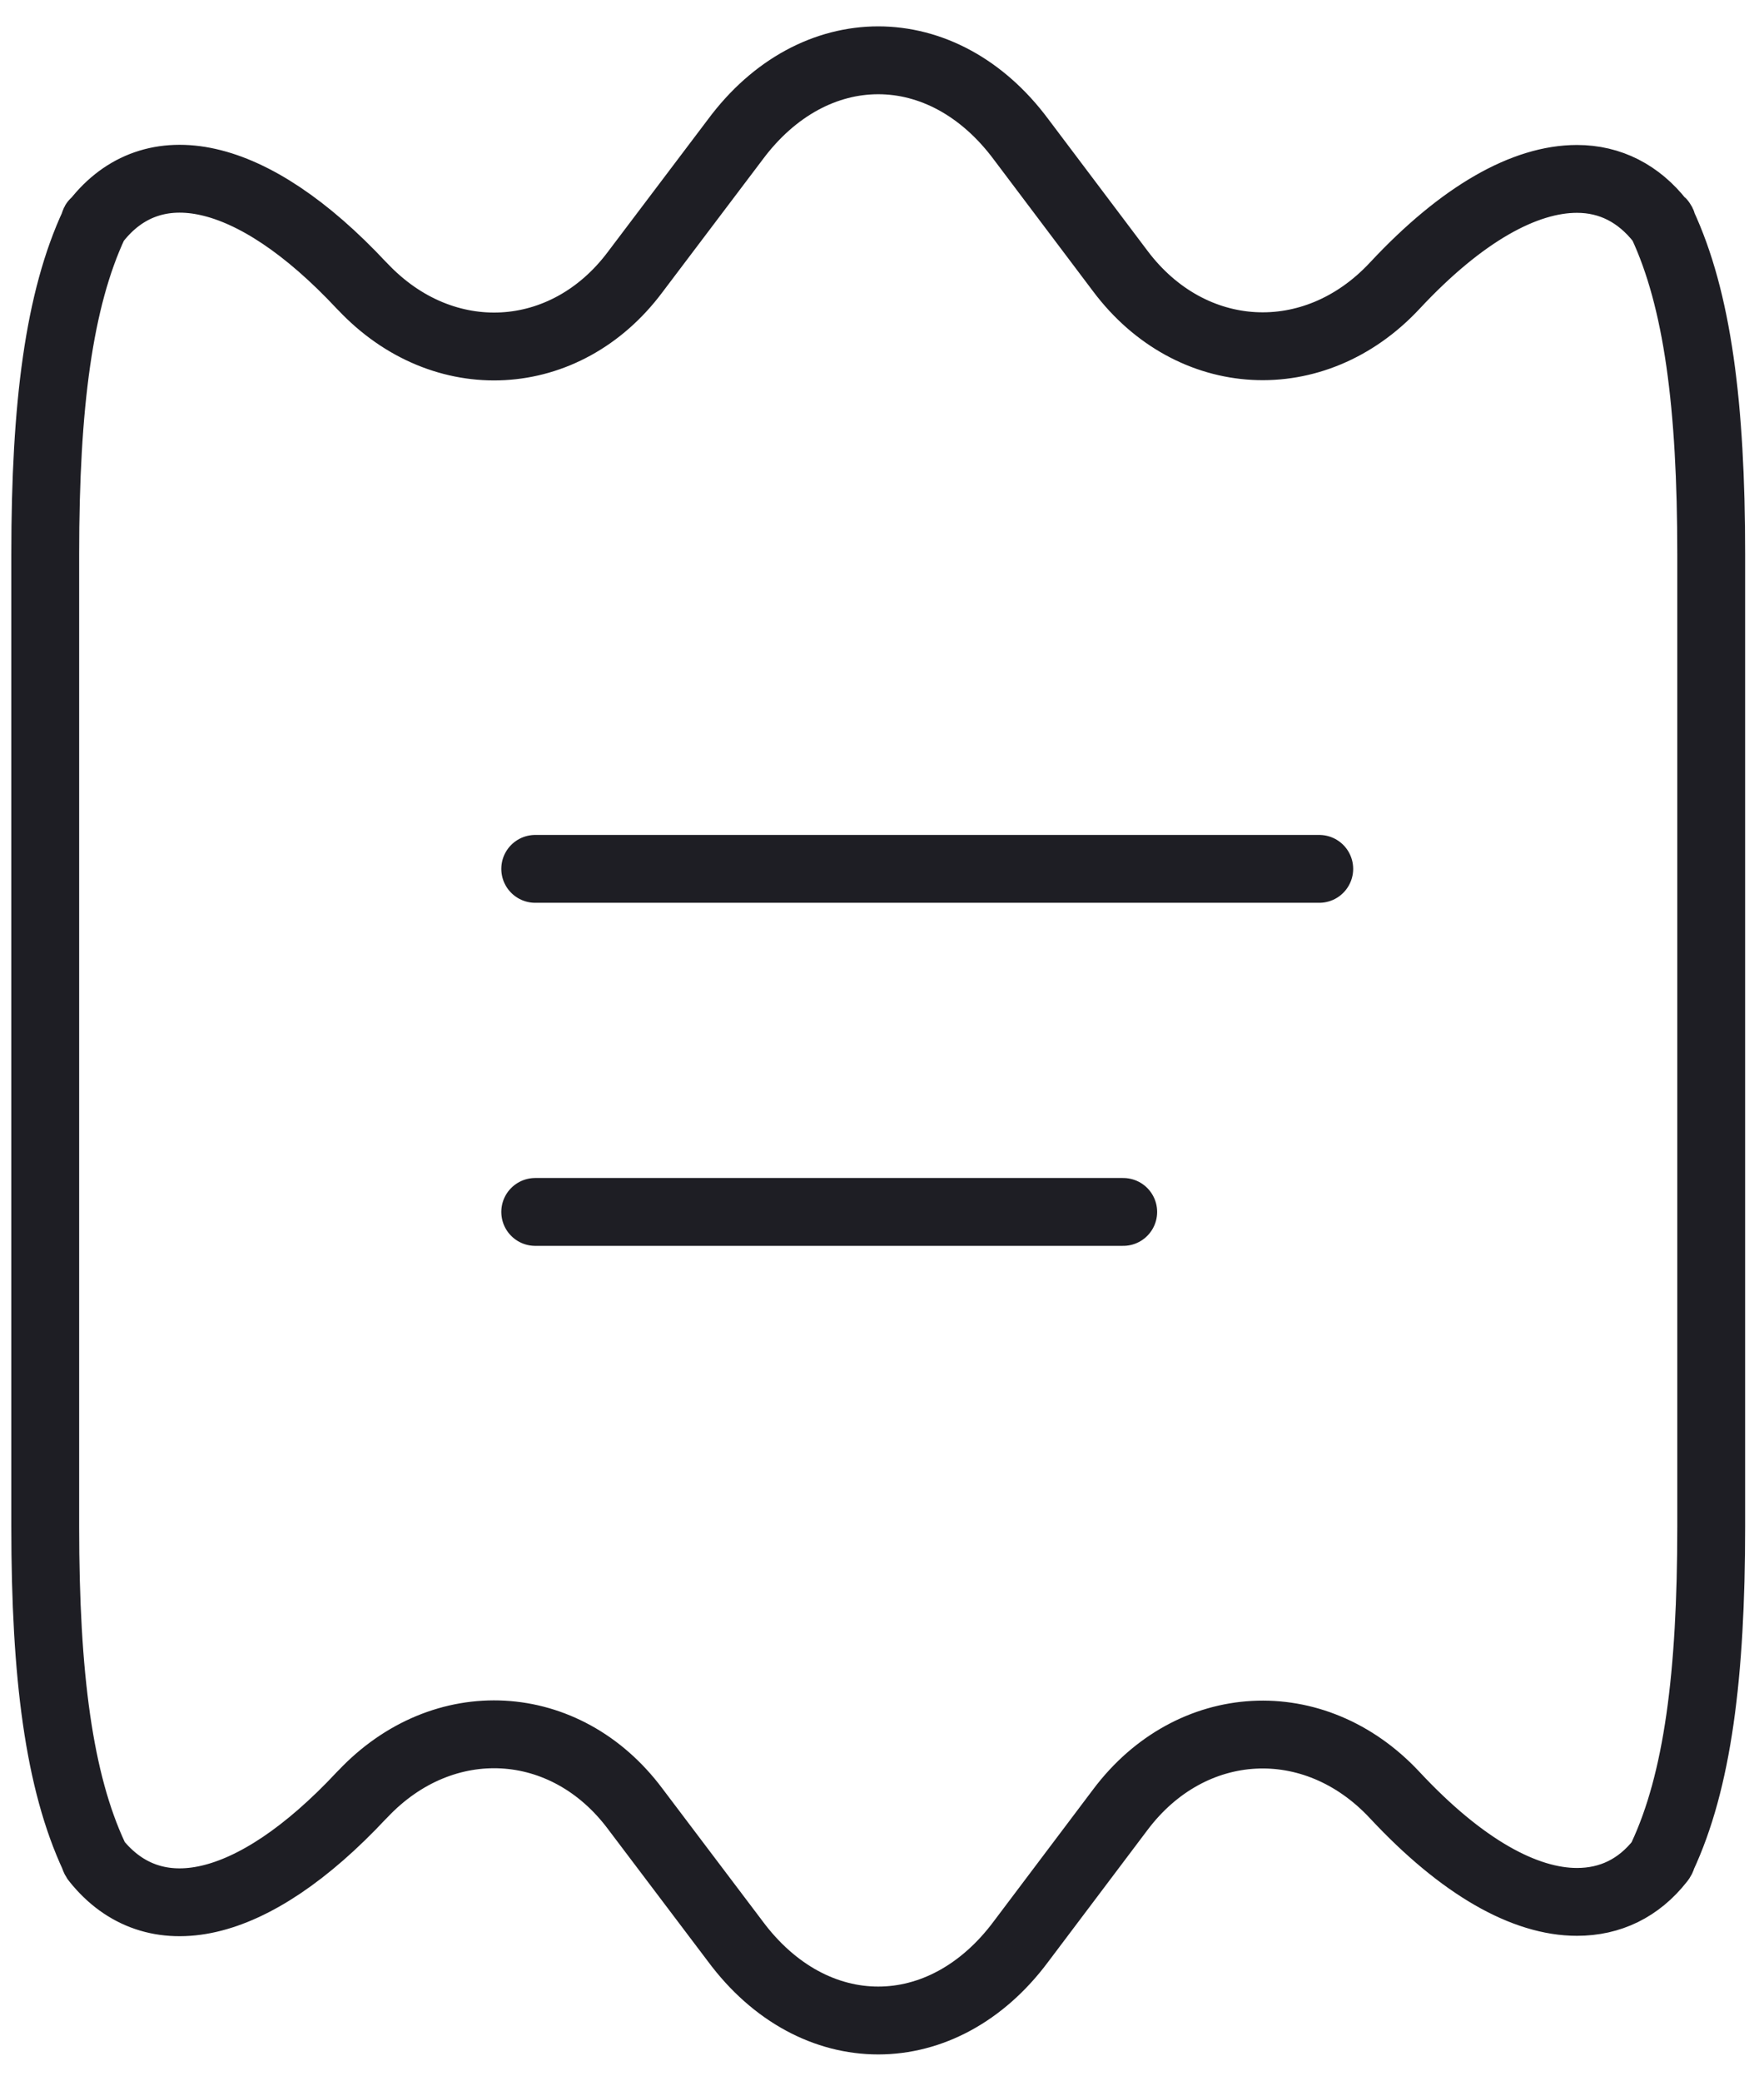
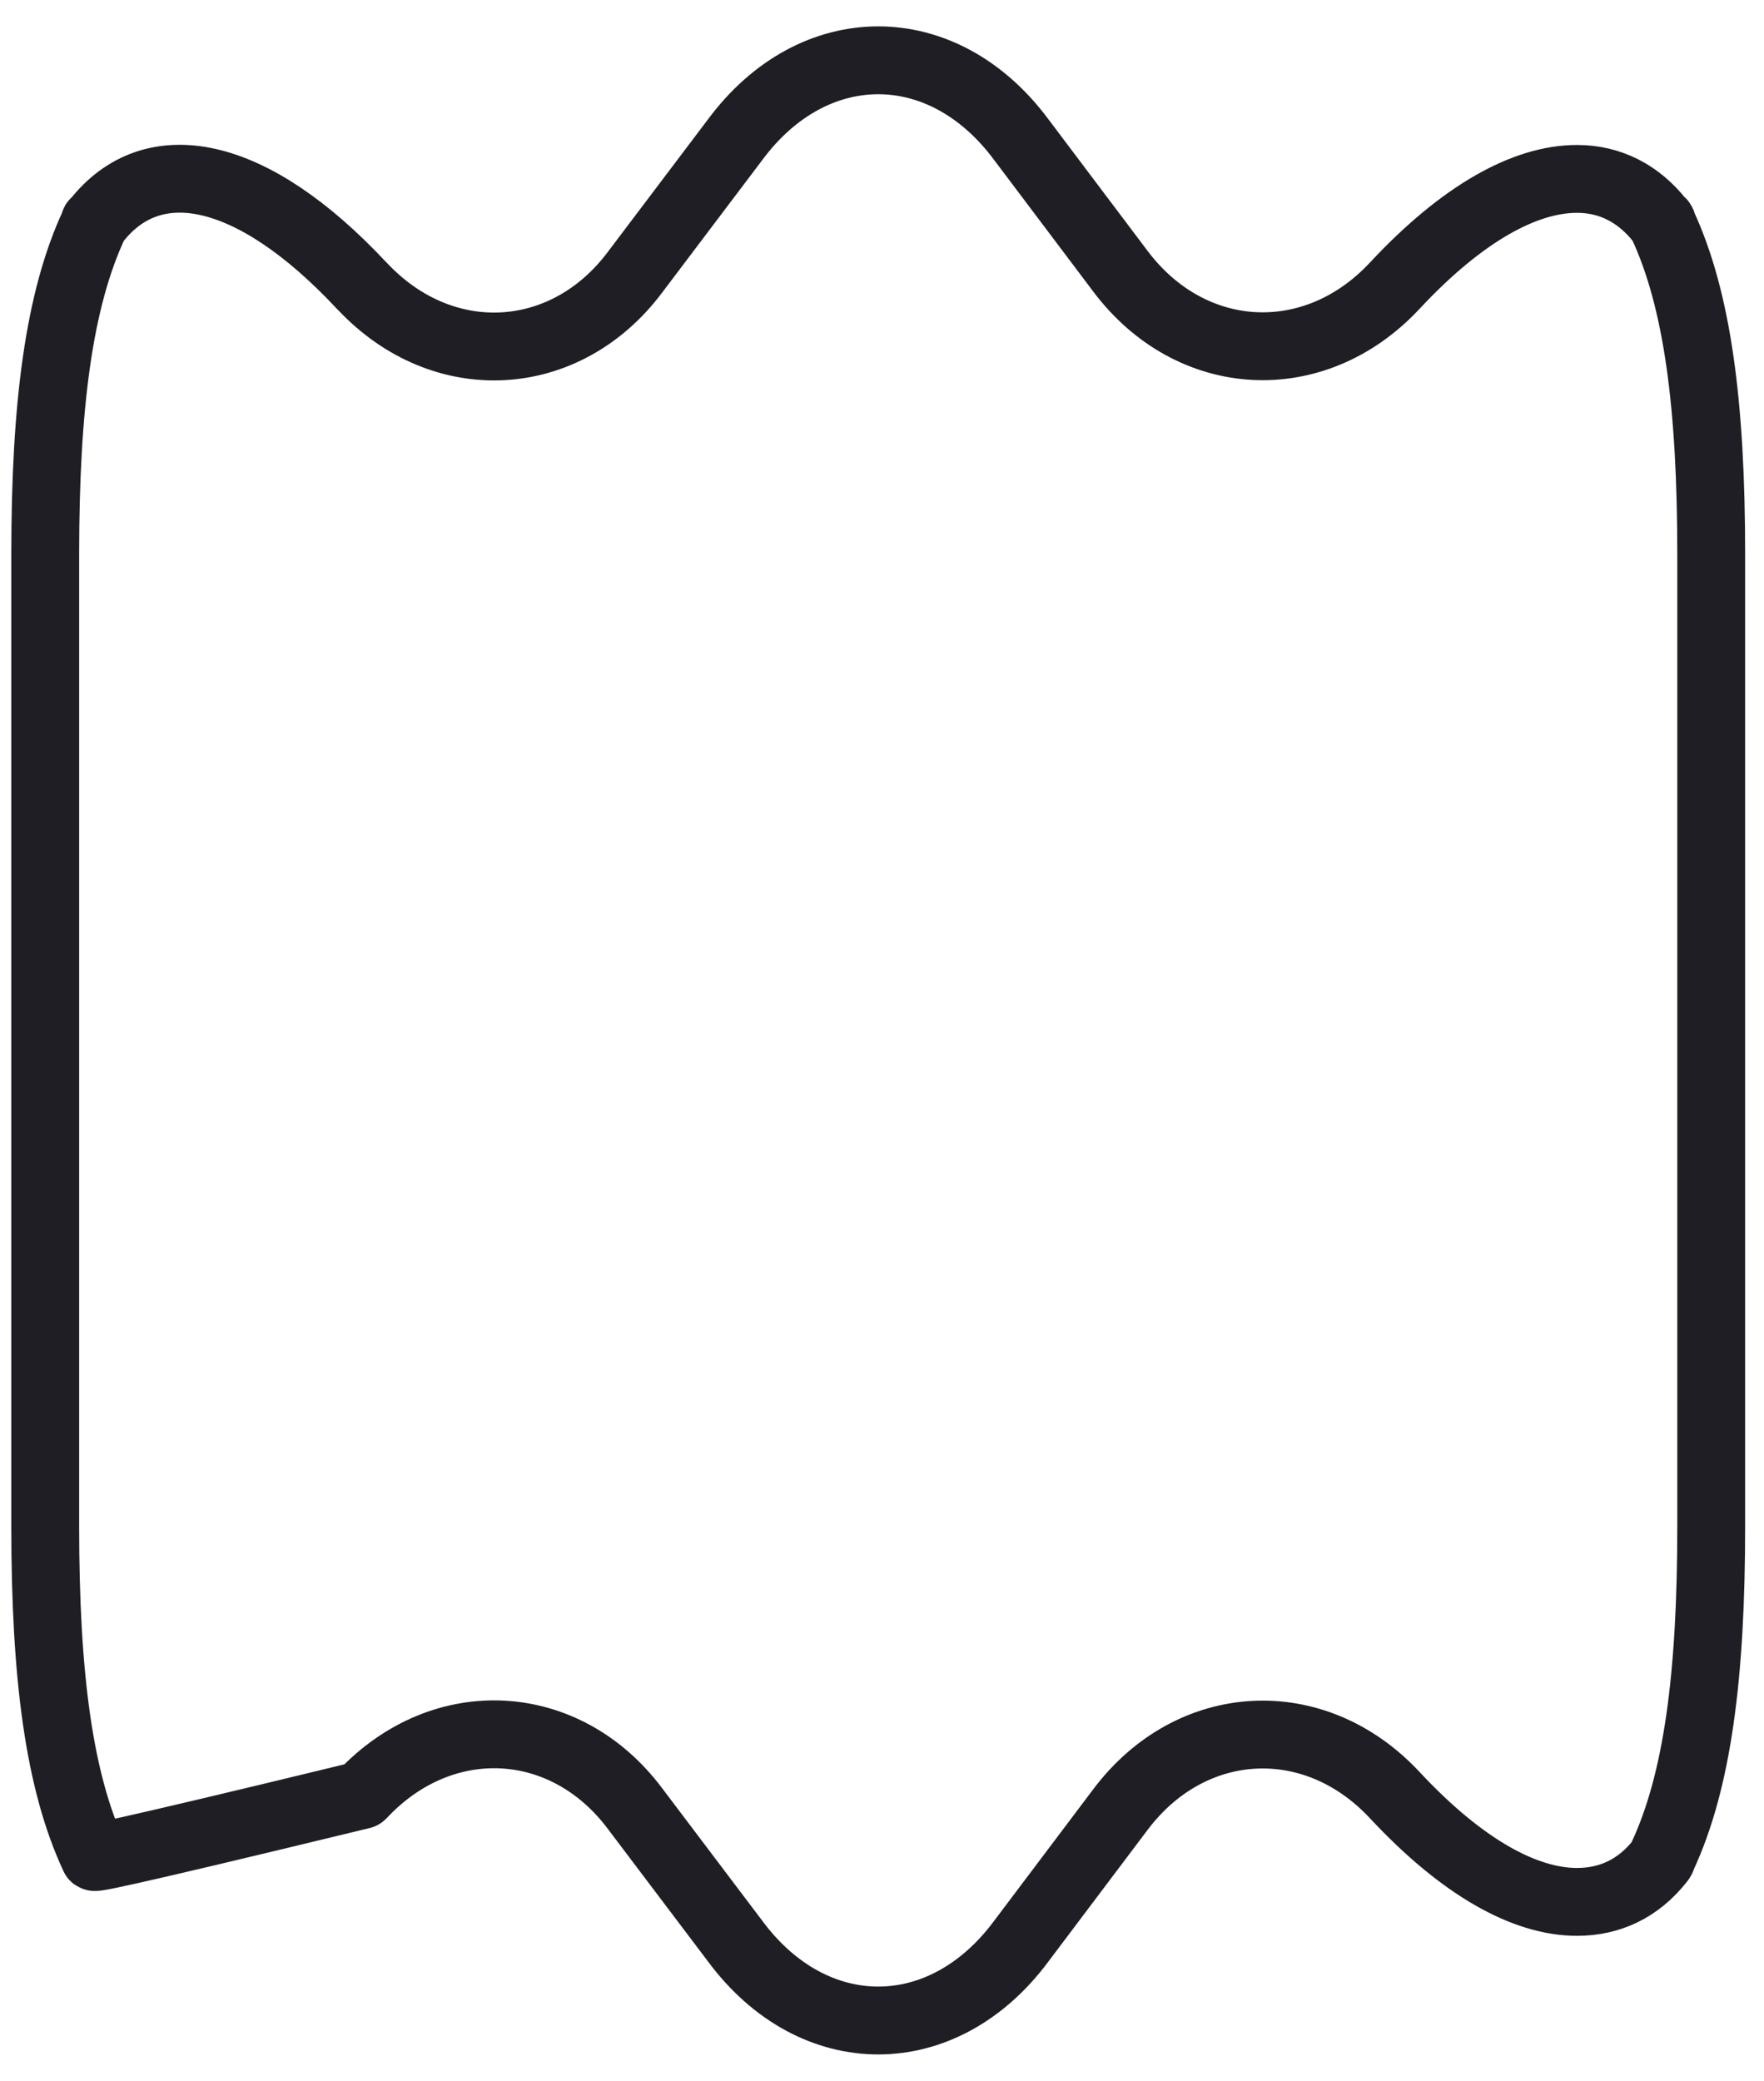
<svg xmlns="http://www.w3.org/2000/svg" width="39" height="46" viewBox="0 0 39 46" fill="none">
-   <path d="M37.833 12.253V33.747C37.833 37.04 37.53 39.38 36.75 41.048C36.75 41.07 36.728 41.113 36.707 41.135C36.23 41.742 35.602 42.045 34.865 42.045C33.717 42.045 32.33 41.287 30.835 39.683C29.058 37.777 26.328 37.928 24.768 40.008L22.58 42.912C21.713 44.082 20.565 44.667 19.417 44.667C18.268 44.667 17.12 44.082 16.253 42.912L14.043 39.987C12.505 37.928 9.797 37.777 8.02 39.662L7.998 39.683C5.55 42.305 3.383 42.695 2.127 41.135C2.105 41.113 2.083 41.07 2.083 41.048C1.303 39.38 1 37.04 1 33.747V12.253C1 8.96 1.303 6.62 2.083 4.952C2.083 4.93 2.083 4.908 2.127 4.887C3.362 3.305 5.55 3.695 7.998 6.317L8.02 6.338C9.797 8.223 12.505 8.072 14.043 6.013L16.253 3.088C17.12 1.918 18.268 1.333 19.417 1.333C20.565 1.333 21.713 1.918 22.58 3.088L24.768 5.992C26.328 8.072 29.058 8.223 30.835 6.317C32.33 4.713 33.717 3.955 34.865 3.955C35.602 3.955 36.23 4.28 36.707 4.887C36.75 4.908 36.75 4.93 36.75 4.952C37.53 6.62 37.833 8.96 37.833 12.253Z" stroke="#1E1E24" stroke-width="1.5" stroke-linecap="round" stroke-linejoin="round" />
-   <path d="M11.833 19.208H29.167" stroke="#1E1E24" stroke-width="1.5" stroke-linecap="round" stroke-linejoin="round" />
-   <path d="M11.833 26.792H24.833" stroke="#1E1E24" stroke-width="1.5" stroke-linecap="round" stroke-linejoin="round" />
+   <path d="M37.833 12.253V33.747C37.833 37.04 37.53 39.38 36.75 41.048C36.75 41.07 36.728 41.113 36.707 41.135C36.23 41.742 35.602 42.045 34.865 42.045C33.717 42.045 32.33 41.287 30.835 39.683C29.058 37.777 26.328 37.928 24.768 40.008L22.58 42.912C21.713 44.082 20.565 44.667 19.417 44.667C18.268 44.667 17.12 44.082 16.253 42.912L14.043 39.987C12.505 37.928 9.797 37.777 8.02 39.662L7.998 39.683C2.105 41.113 2.083 41.07 2.083 41.048C1.303 39.38 1 37.04 1 33.747V12.253C1 8.96 1.303 6.62 2.083 4.952C2.083 4.93 2.083 4.908 2.127 4.887C3.362 3.305 5.55 3.695 7.998 6.317L8.02 6.338C9.797 8.223 12.505 8.072 14.043 6.013L16.253 3.088C17.12 1.918 18.268 1.333 19.417 1.333C20.565 1.333 21.713 1.918 22.58 3.088L24.768 5.992C26.328 8.072 29.058 8.223 30.835 6.317C32.33 4.713 33.717 3.955 34.865 3.955C35.602 3.955 36.23 4.28 36.707 4.887C36.75 4.908 36.75 4.93 36.75 4.952C37.53 6.62 37.833 8.96 37.833 12.253Z" stroke="#1E1E24" stroke-width="1.5" stroke-linecap="round" stroke-linejoin="round" />
</svg>